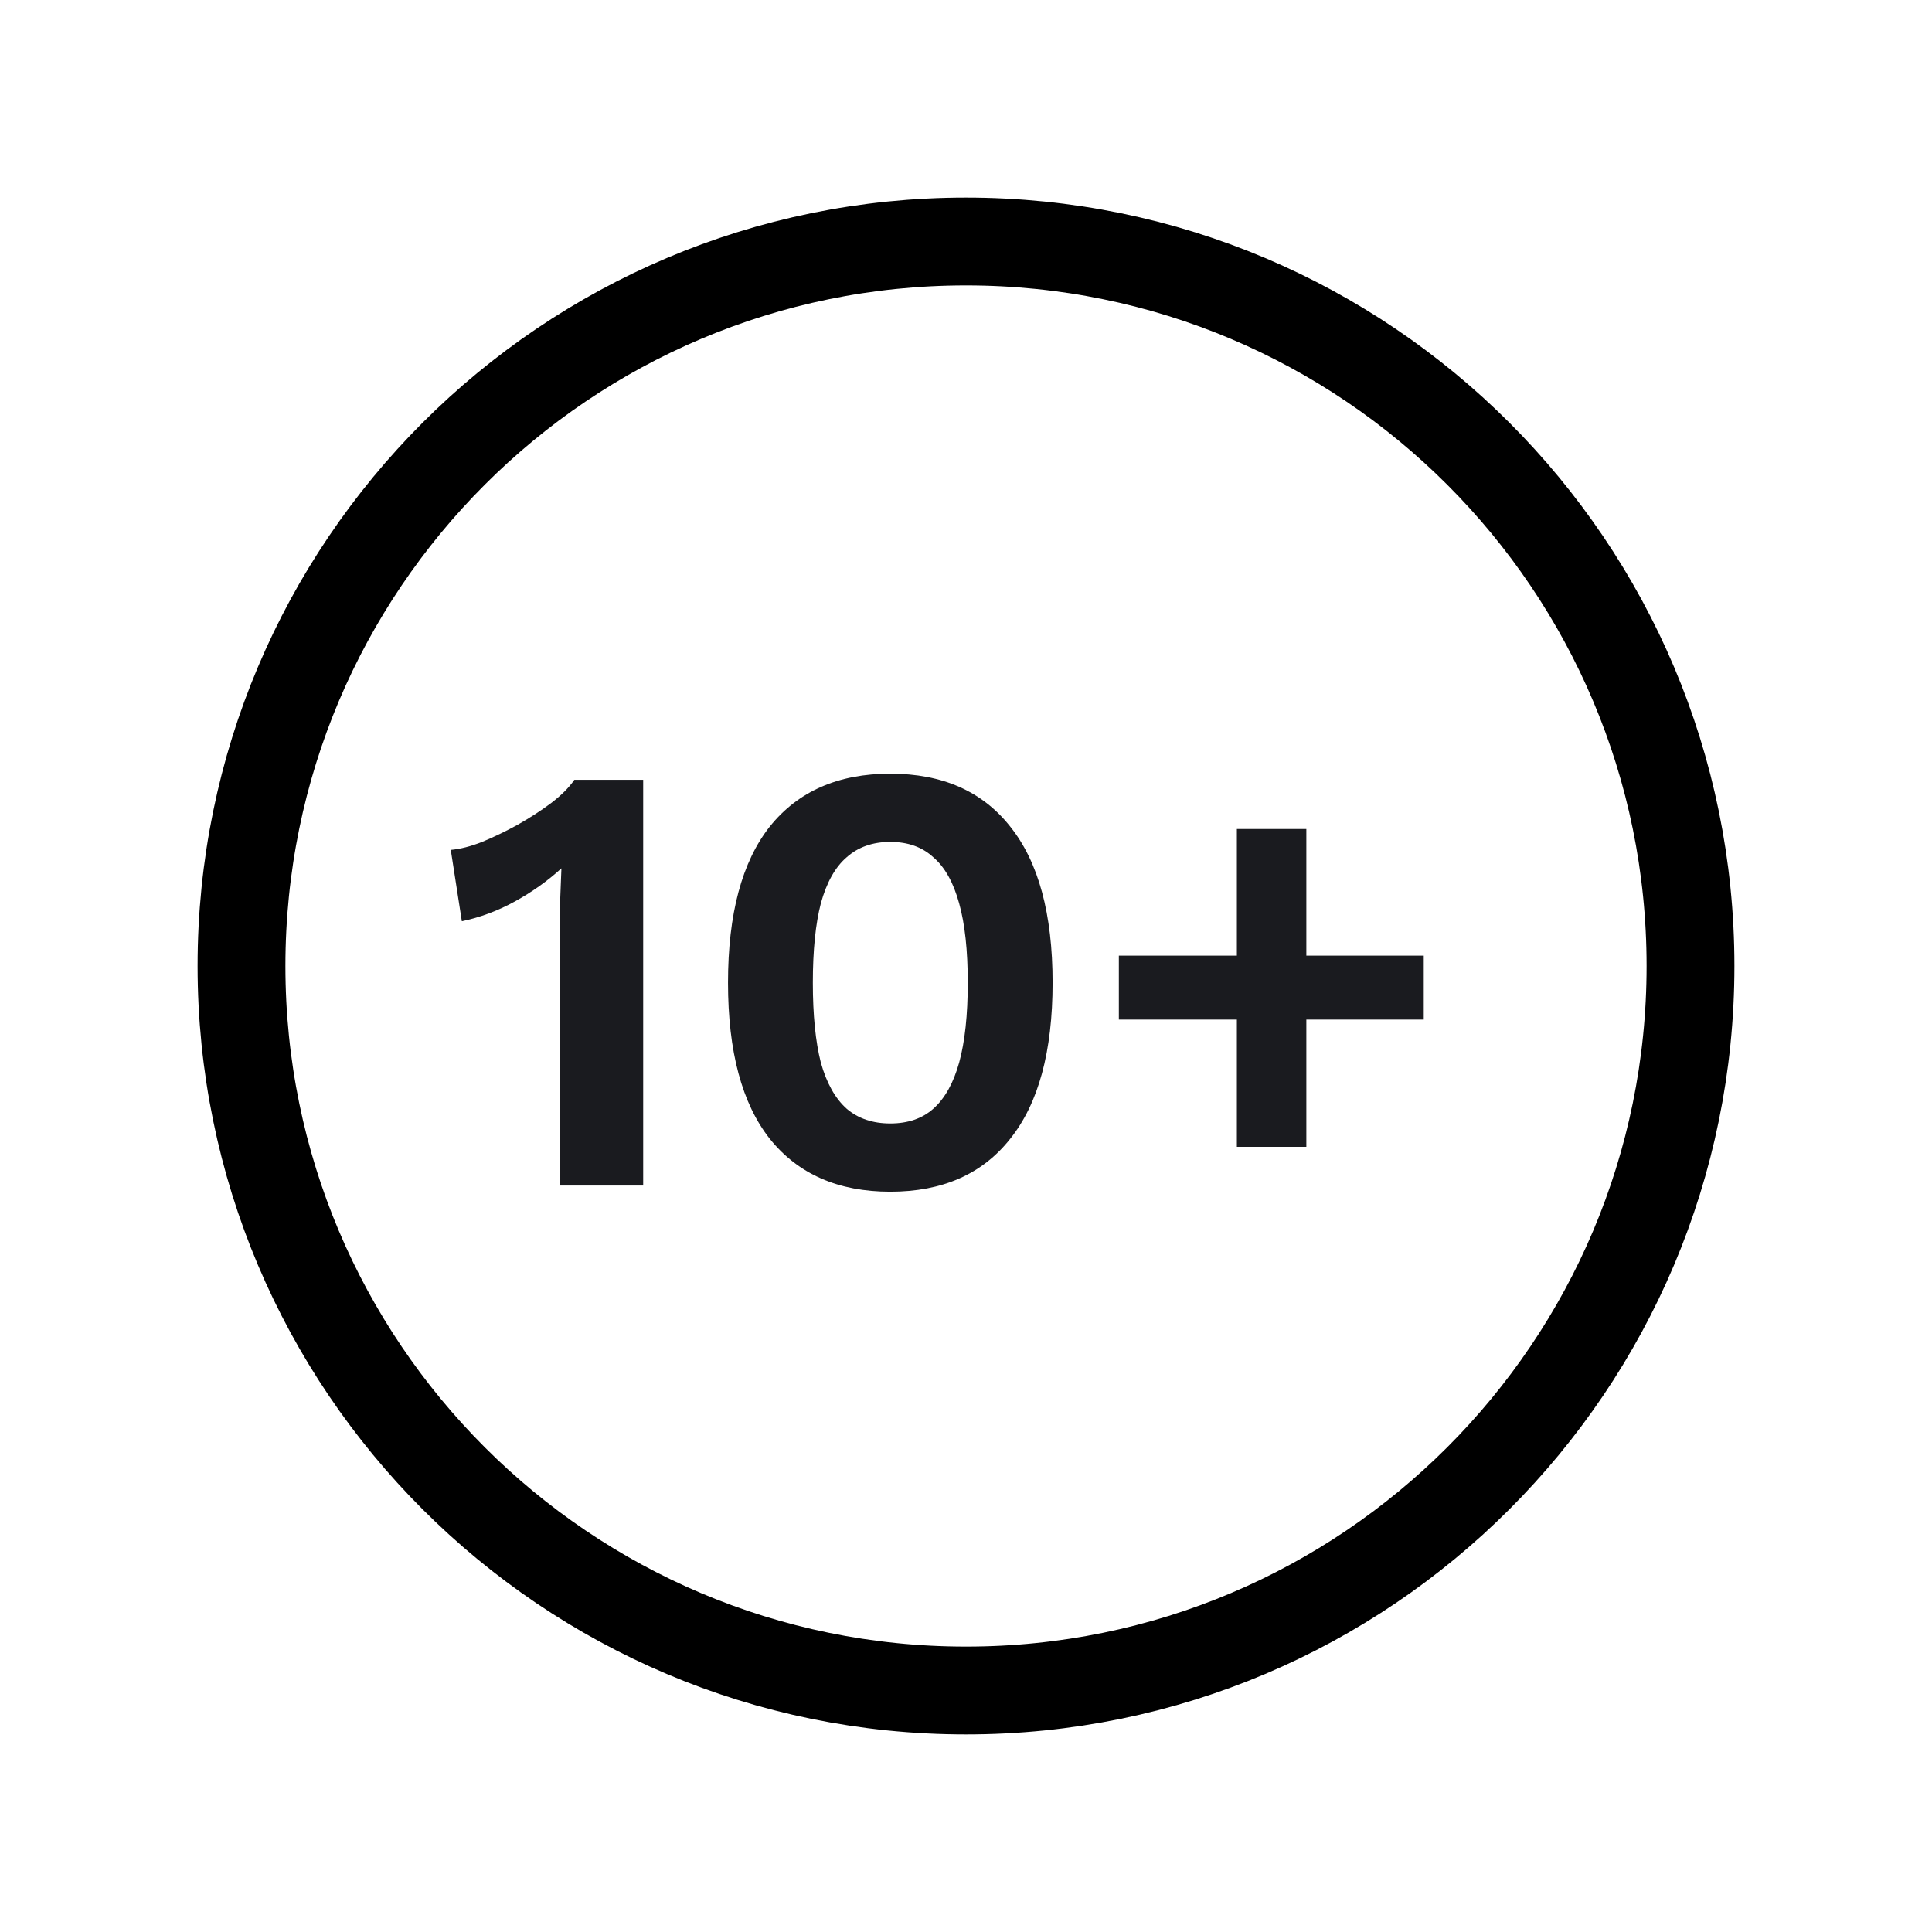
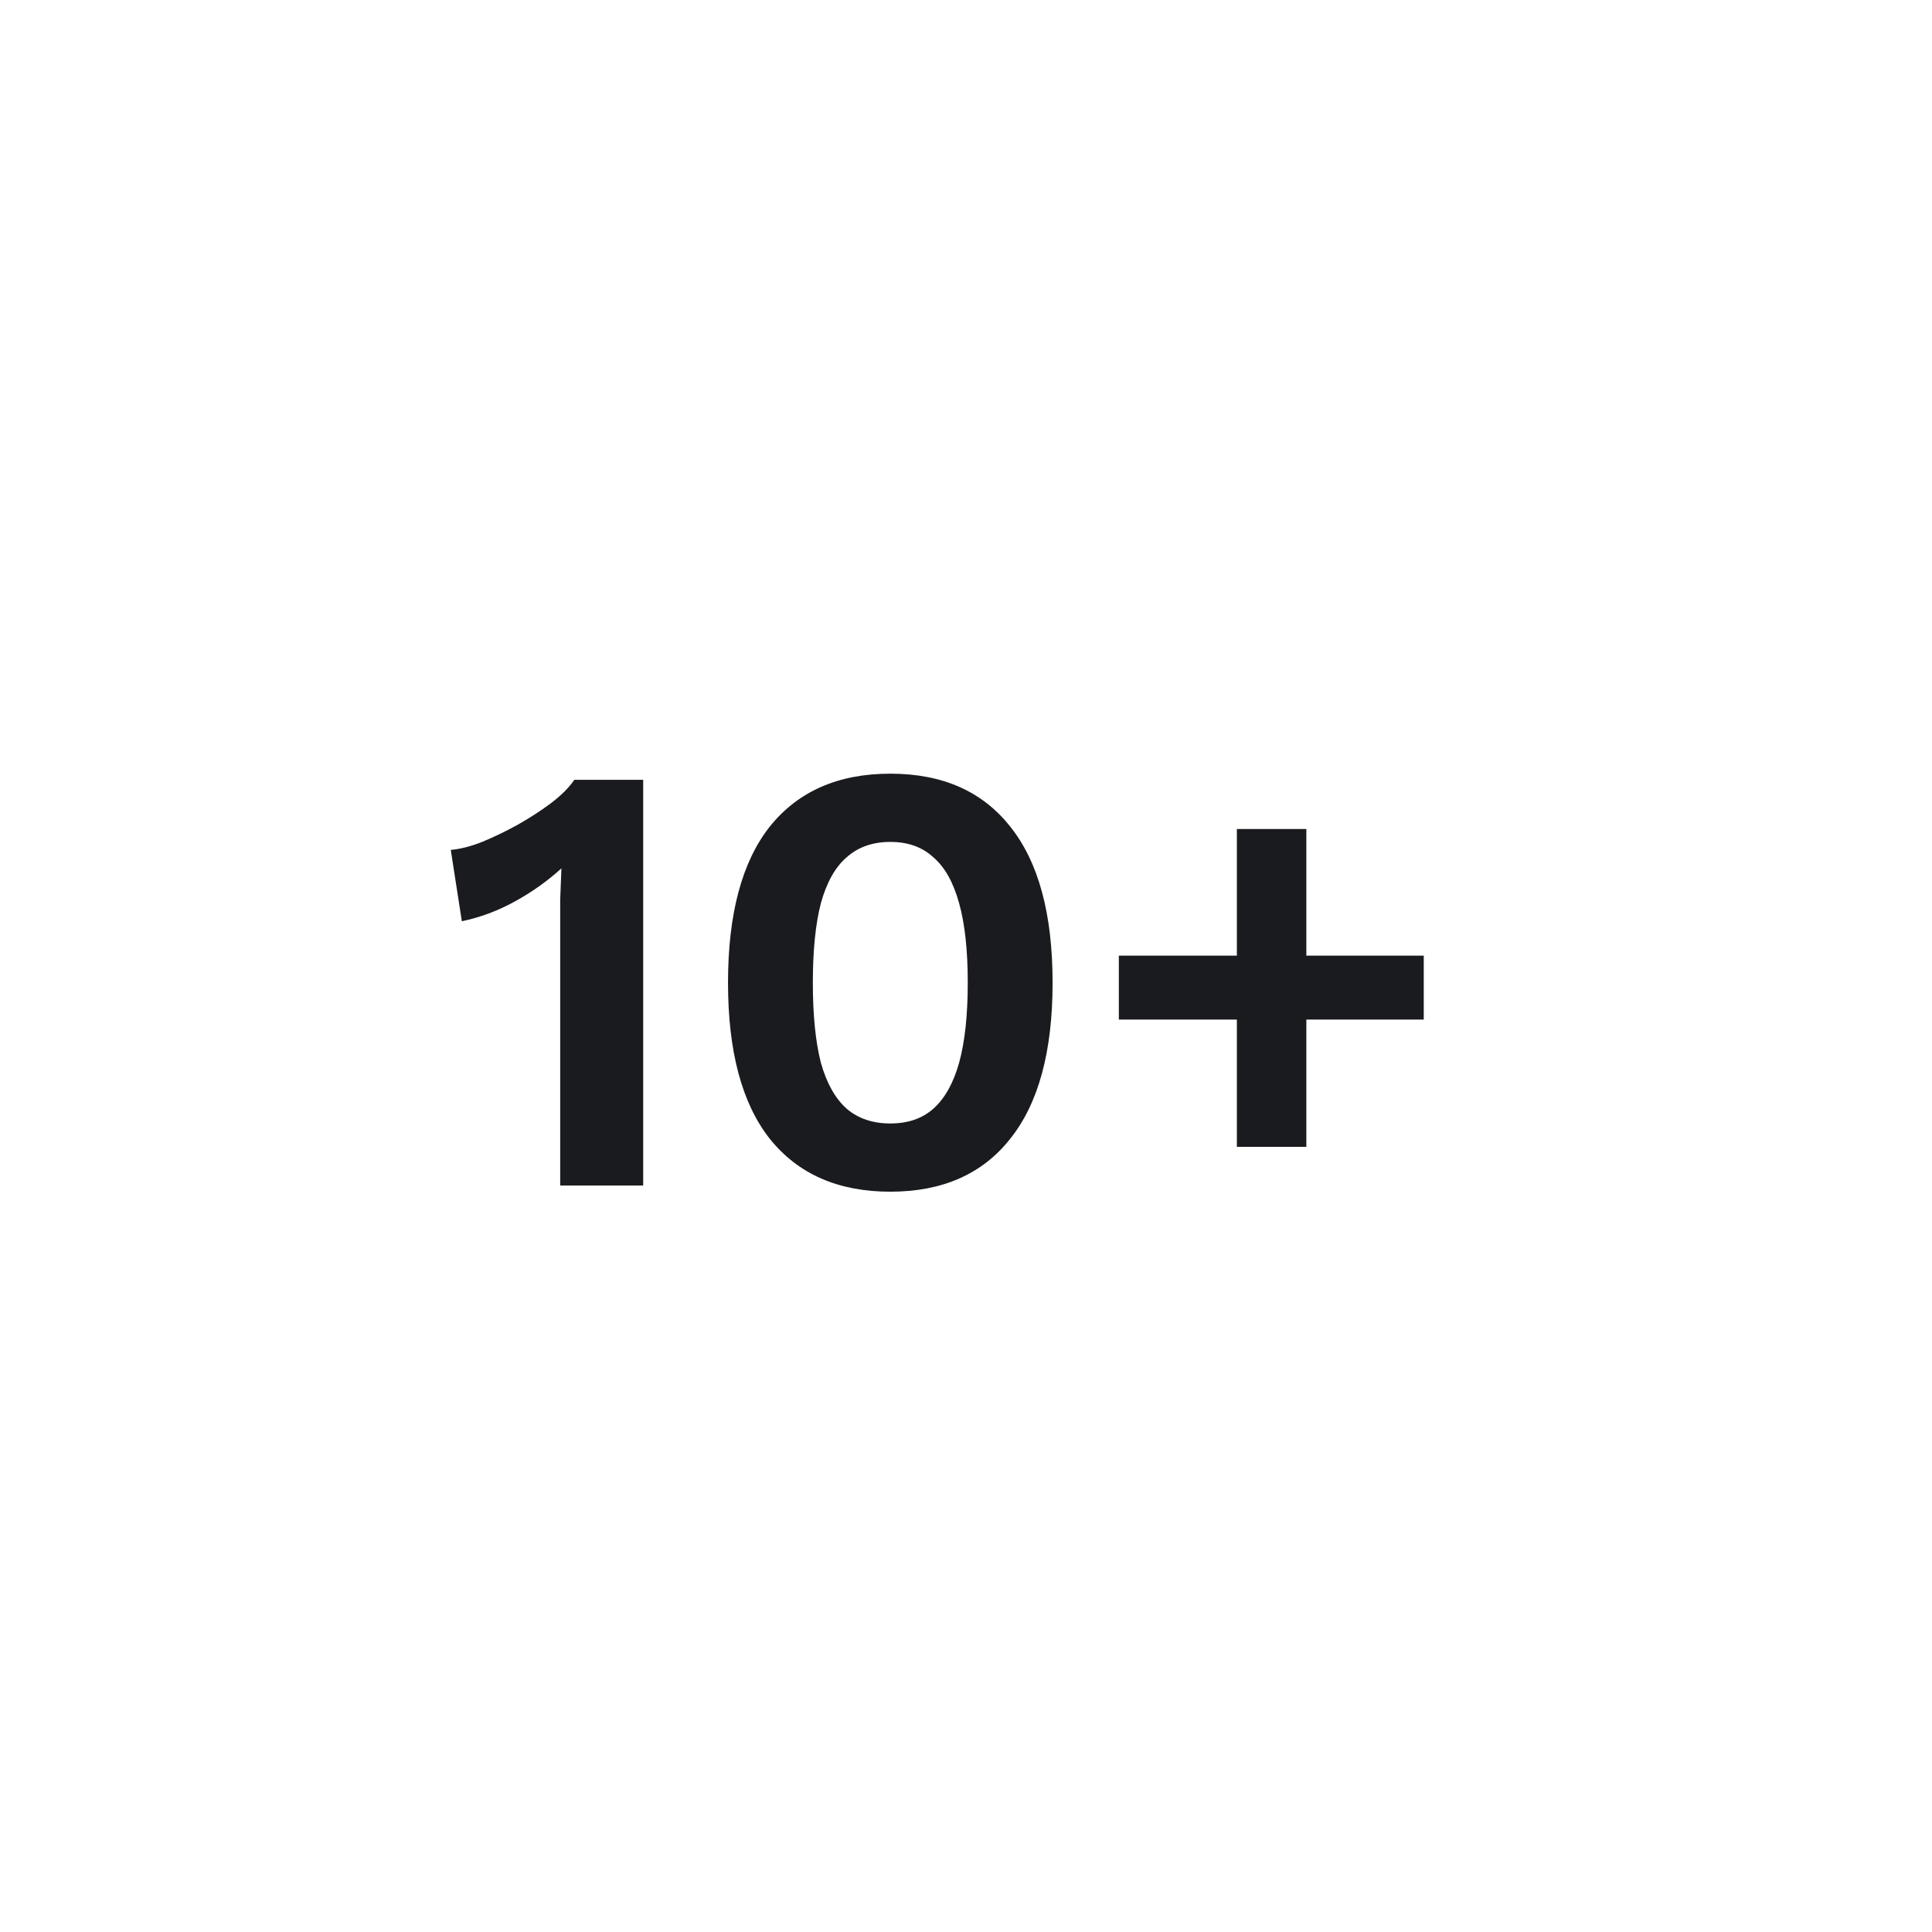
<svg xmlns="http://www.w3.org/2000/svg" width="44" height="44" viewBox="0 0 44 44" fill="none">
-   <path fill-rule="evenodd" clip-rule="evenodd" d="M22 38.5C31.113 38.5 38.5 31.113 38.5 22C38.5 12.887 31.113 5.5 22 5.5C12.887 5.5 5.5 12.887 5.5 22C5.5 31.113 12.887 38.5 22 38.5Z" stroke="black" stroke-width="2" stroke-linecap="round" stroke-linejoin="round" />
  <path d="M12.758 27V21.148C12.758 20.933 12.758 20.714 12.758 20.49C12.767 20.257 12.777 20.019 12.786 19.776C12.469 20.065 12.114 20.317 11.722 20.532C11.33 20.747 10.929 20.896 10.518 20.98L10.266 19.356C10.481 19.337 10.719 19.277 10.98 19.174C11.251 19.062 11.521 18.931 11.792 18.782C12.072 18.623 12.324 18.46 12.548 18.292C12.781 18.115 12.959 17.937 13.08 17.76H14.648V27H12.758ZM20.276 27.14C19.091 27.14 18.176 26.739 17.532 25.936C16.898 25.133 16.58 23.948 16.58 22.38C16.58 20.812 16.898 19.627 17.532 18.824C18.176 18.021 19.091 17.62 20.276 17.62C21.462 17.62 22.372 18.021 23.006 18.824C23.65 19.627 23.972 20.812 23.972 22.38C23.972 23.948 23.65 25.133 23.006 25.936C22.372 26.739 21.462 27.14 20.276 27.14ZM20.276 25.586C20.678 25.586 21.004 25.474 21.256 25.25C21.518 25.017 21.714 24.667 21.844 24.2C21.975 23.724 22.04 23.117 22.04 22.38C22.04 21.643 21.975 21.041 21.844 20.574C21.714 20.098 21.518 19.748 21.256 19.524C21.004 19.291 20.678 19.174 20.276 19.174C19.875 19.174 19.544 19.291 19.282 19.524C19.021 19.748 18.825 20.098 18.694 20.574C18.573 21.041 18.512 21.643 18.512 22.38C18.512 23.117 18.573 23.724 18.694 24.2C18.825 24.667 19.021 25.017 19.282 25.25C19.544 25.474 19.875 25.586 20.276 25.586ZM29.751 18.88V26.118H28.169V18.88H29.751ZM32.425 21.764V23.22H25.481V21.764H32.425Z" fill="#1A1B1F" />
</svg>